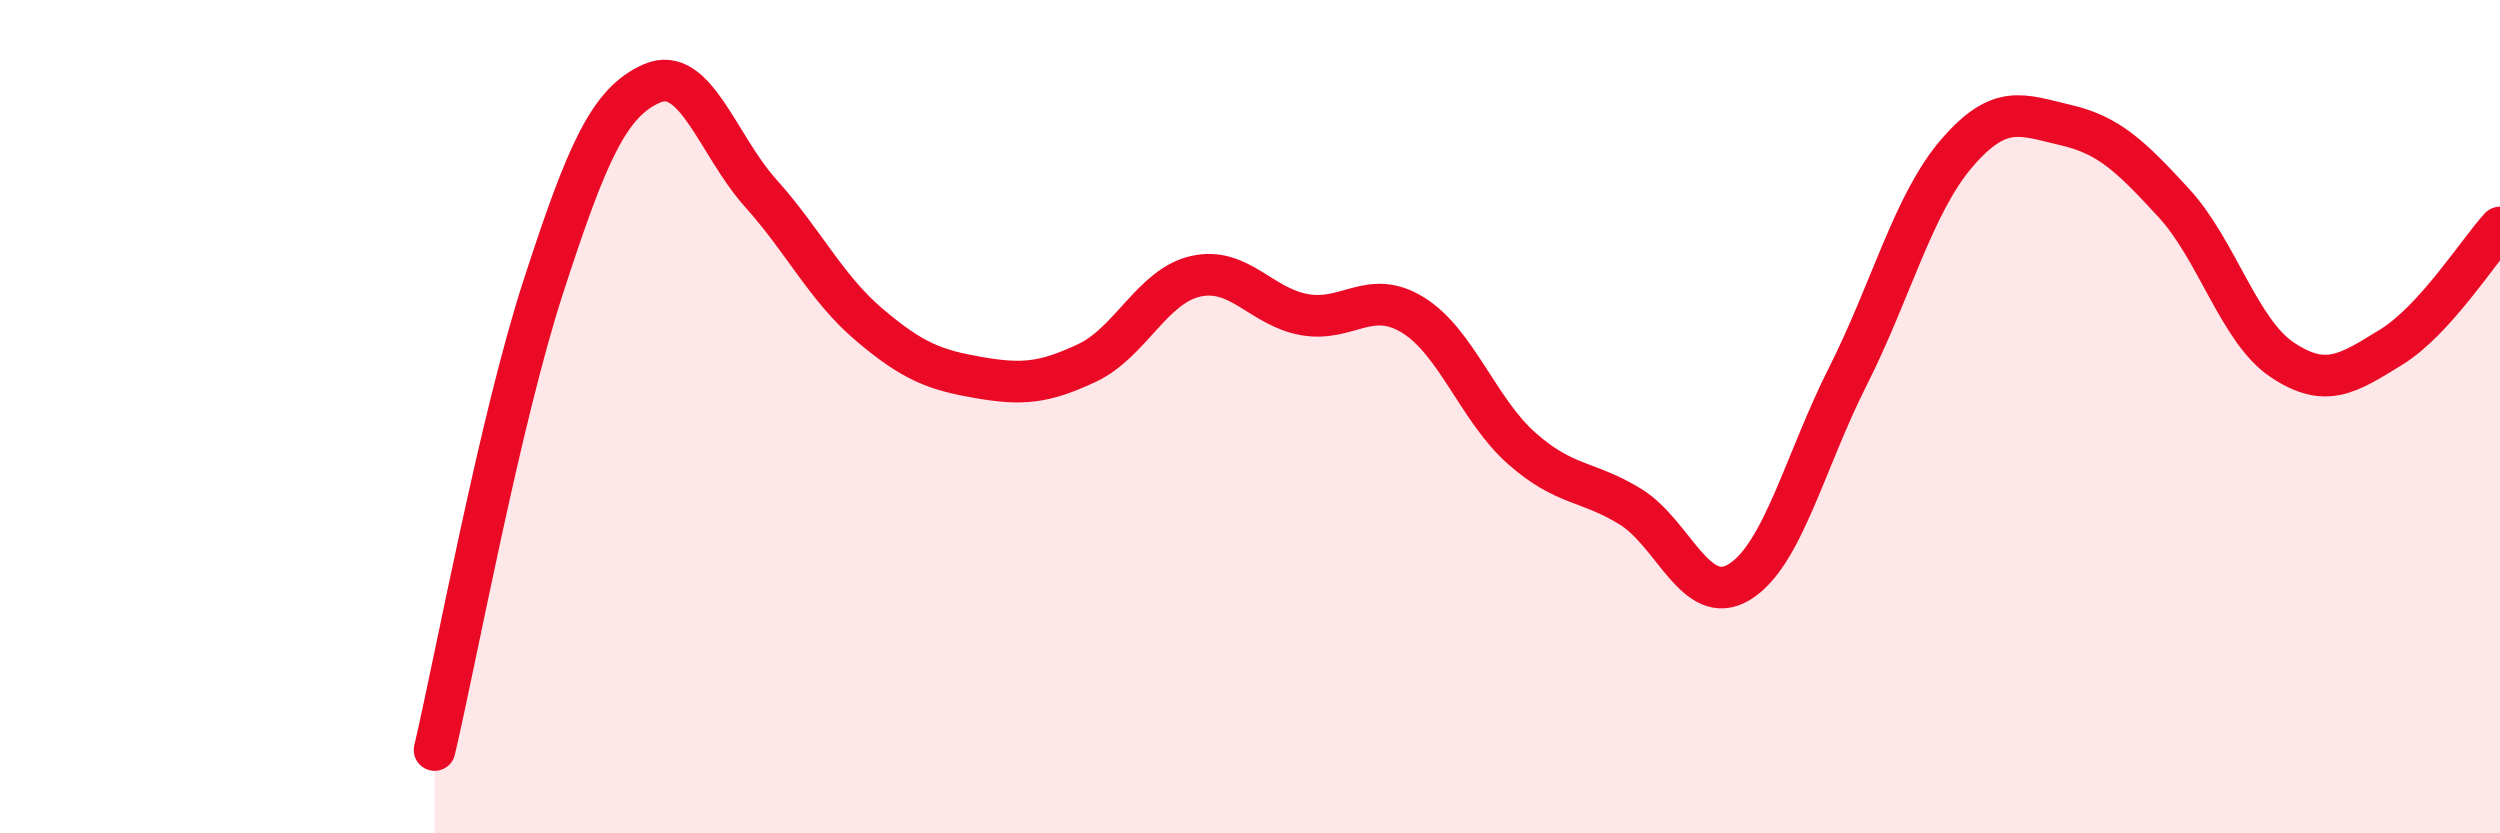
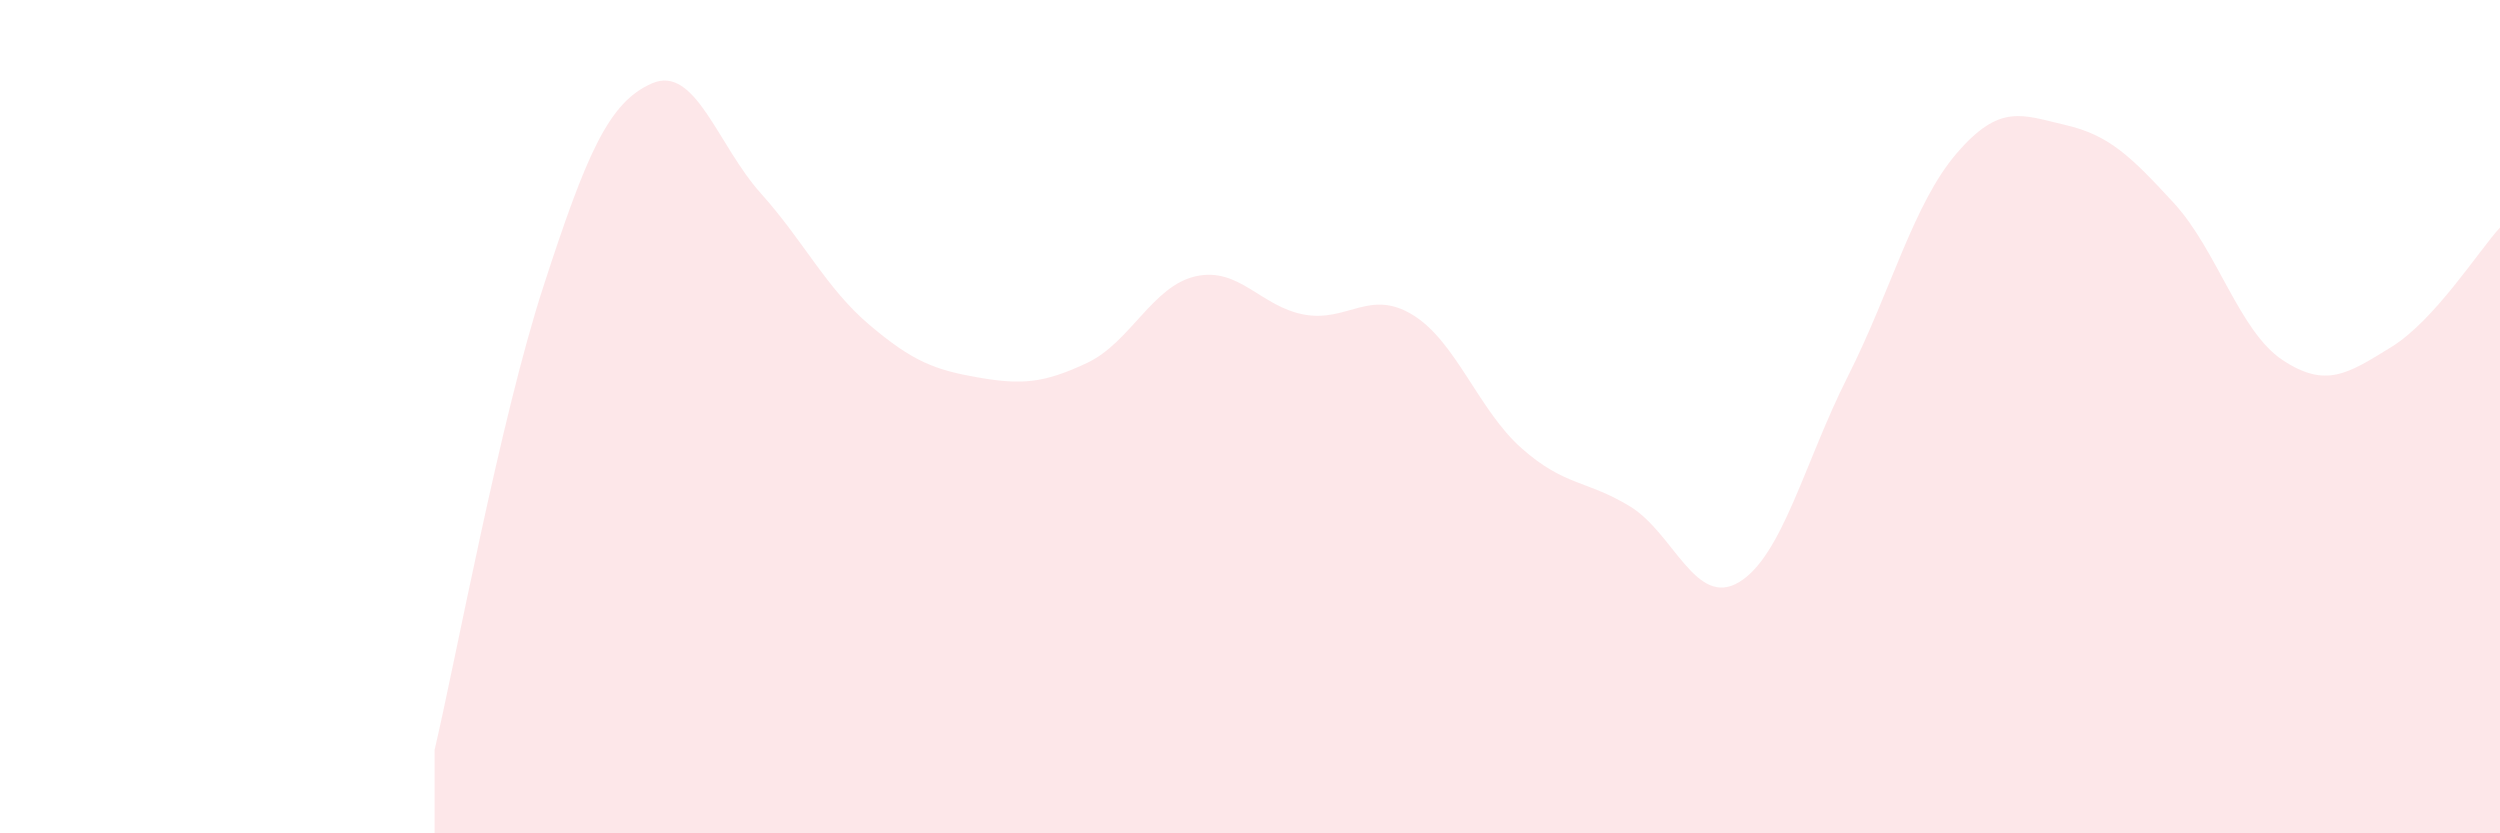
<svg xmlns="http://www.w3.org/2000/svg" width="60" height="20" viewBox="0 0 60 20">
  <path d="M 10.43,18 C 10.95,15.78 12,10.08 13.04,6.88 C 14.08,3.68 14.61,2.45 15.65,2 C 16.69,1.55 17.22,3.48 18.26,4.64 C 19.3,5.8 19.83,6.92 20.87,7.8 C 21.91,8.68 22.44,8.88 23.48,9.06 C 24.52,9.24 25.05,9.2 26.09,8.71 C 27.13,8.22 27.66,6.86 28.7,6.63 C 29.74,6.4 30.26,7.36 31.3,7.55 C 32.34,7.74 32.87,6.92 33.91,7.56 C 34.95,8.2 35.48,9.84 36.52,10.76 C 37.56,11.68 38.09,11.52 39.13,12.16 C 40.17,12.8 40.7,14.6 41.74,13.97 C 42.78,13.34 43.31,11.09 44.35,9.03 C 45.39,6.97 45.92,4.89 46.96,3.68 C 48,2.47 48.53,2.76 49.57,3 C 50.61,3.24 51.13,3.74 52.17,4.87 C 53.21,6 53.74,7.95 54.78,8.64 C 55.82,9.33 56.35,8.97 57.39,8.33 C 58.43,7.69 59.48,6.03 60,5.46L60 20L10.43 20Z" fill="#EB0A25" opacity="0.1" stroke-linecap="round" stroke-linejoin="round" />
-   <path d="M 10.43,18 C 10.95,15.78 12,10.08 13.04,6.88 C 14.08,3.68 14.61,2.45 15.65,2 C 16.69,1.55 17.22,3.48 18.26,4.64 C 19.3,5.8 19.83,6.92 20.87,7.8 C 21.91,8.68 22.44,8.88 23.48,9.06 C 24.52,9.24 25.05,9.2 26.09,8.71 C 27.13,8.22 27.66,6.86 28.7,6.63 C 29.74,6.4 30.26,7.36 31.3,7.55 C 32.34,7.74 32.87,6.92 33.91,7.56 C 34.95,8.2 35.48,9.84 36.52,10.76 C 37.56,11.68 38.09,11.52 39.13,12.16 C 40.17,12.8 40.7,14.6 41.74,13.97 C 42.78,13.34 43.31,11.09 44.35,9.03 C 45.39,6.97 45.92,4.89 46.96,3.68 C 48,2.47 48.53,2.76 49.57,3 C 50.61,3.24 51.13,3.74 52.17,4.87 C 53.21,6 53.74,7.95 54.78,8.64 C 55.82,9.33 56.35,8.97 57.39,8.33 C 58.43,7.69 59.48,6.03 60,5.46" stroke="#EB0A25" stroke-width="1" fill="none" stroke-linecap="round" stroke-linejoin="round" />
</svg>